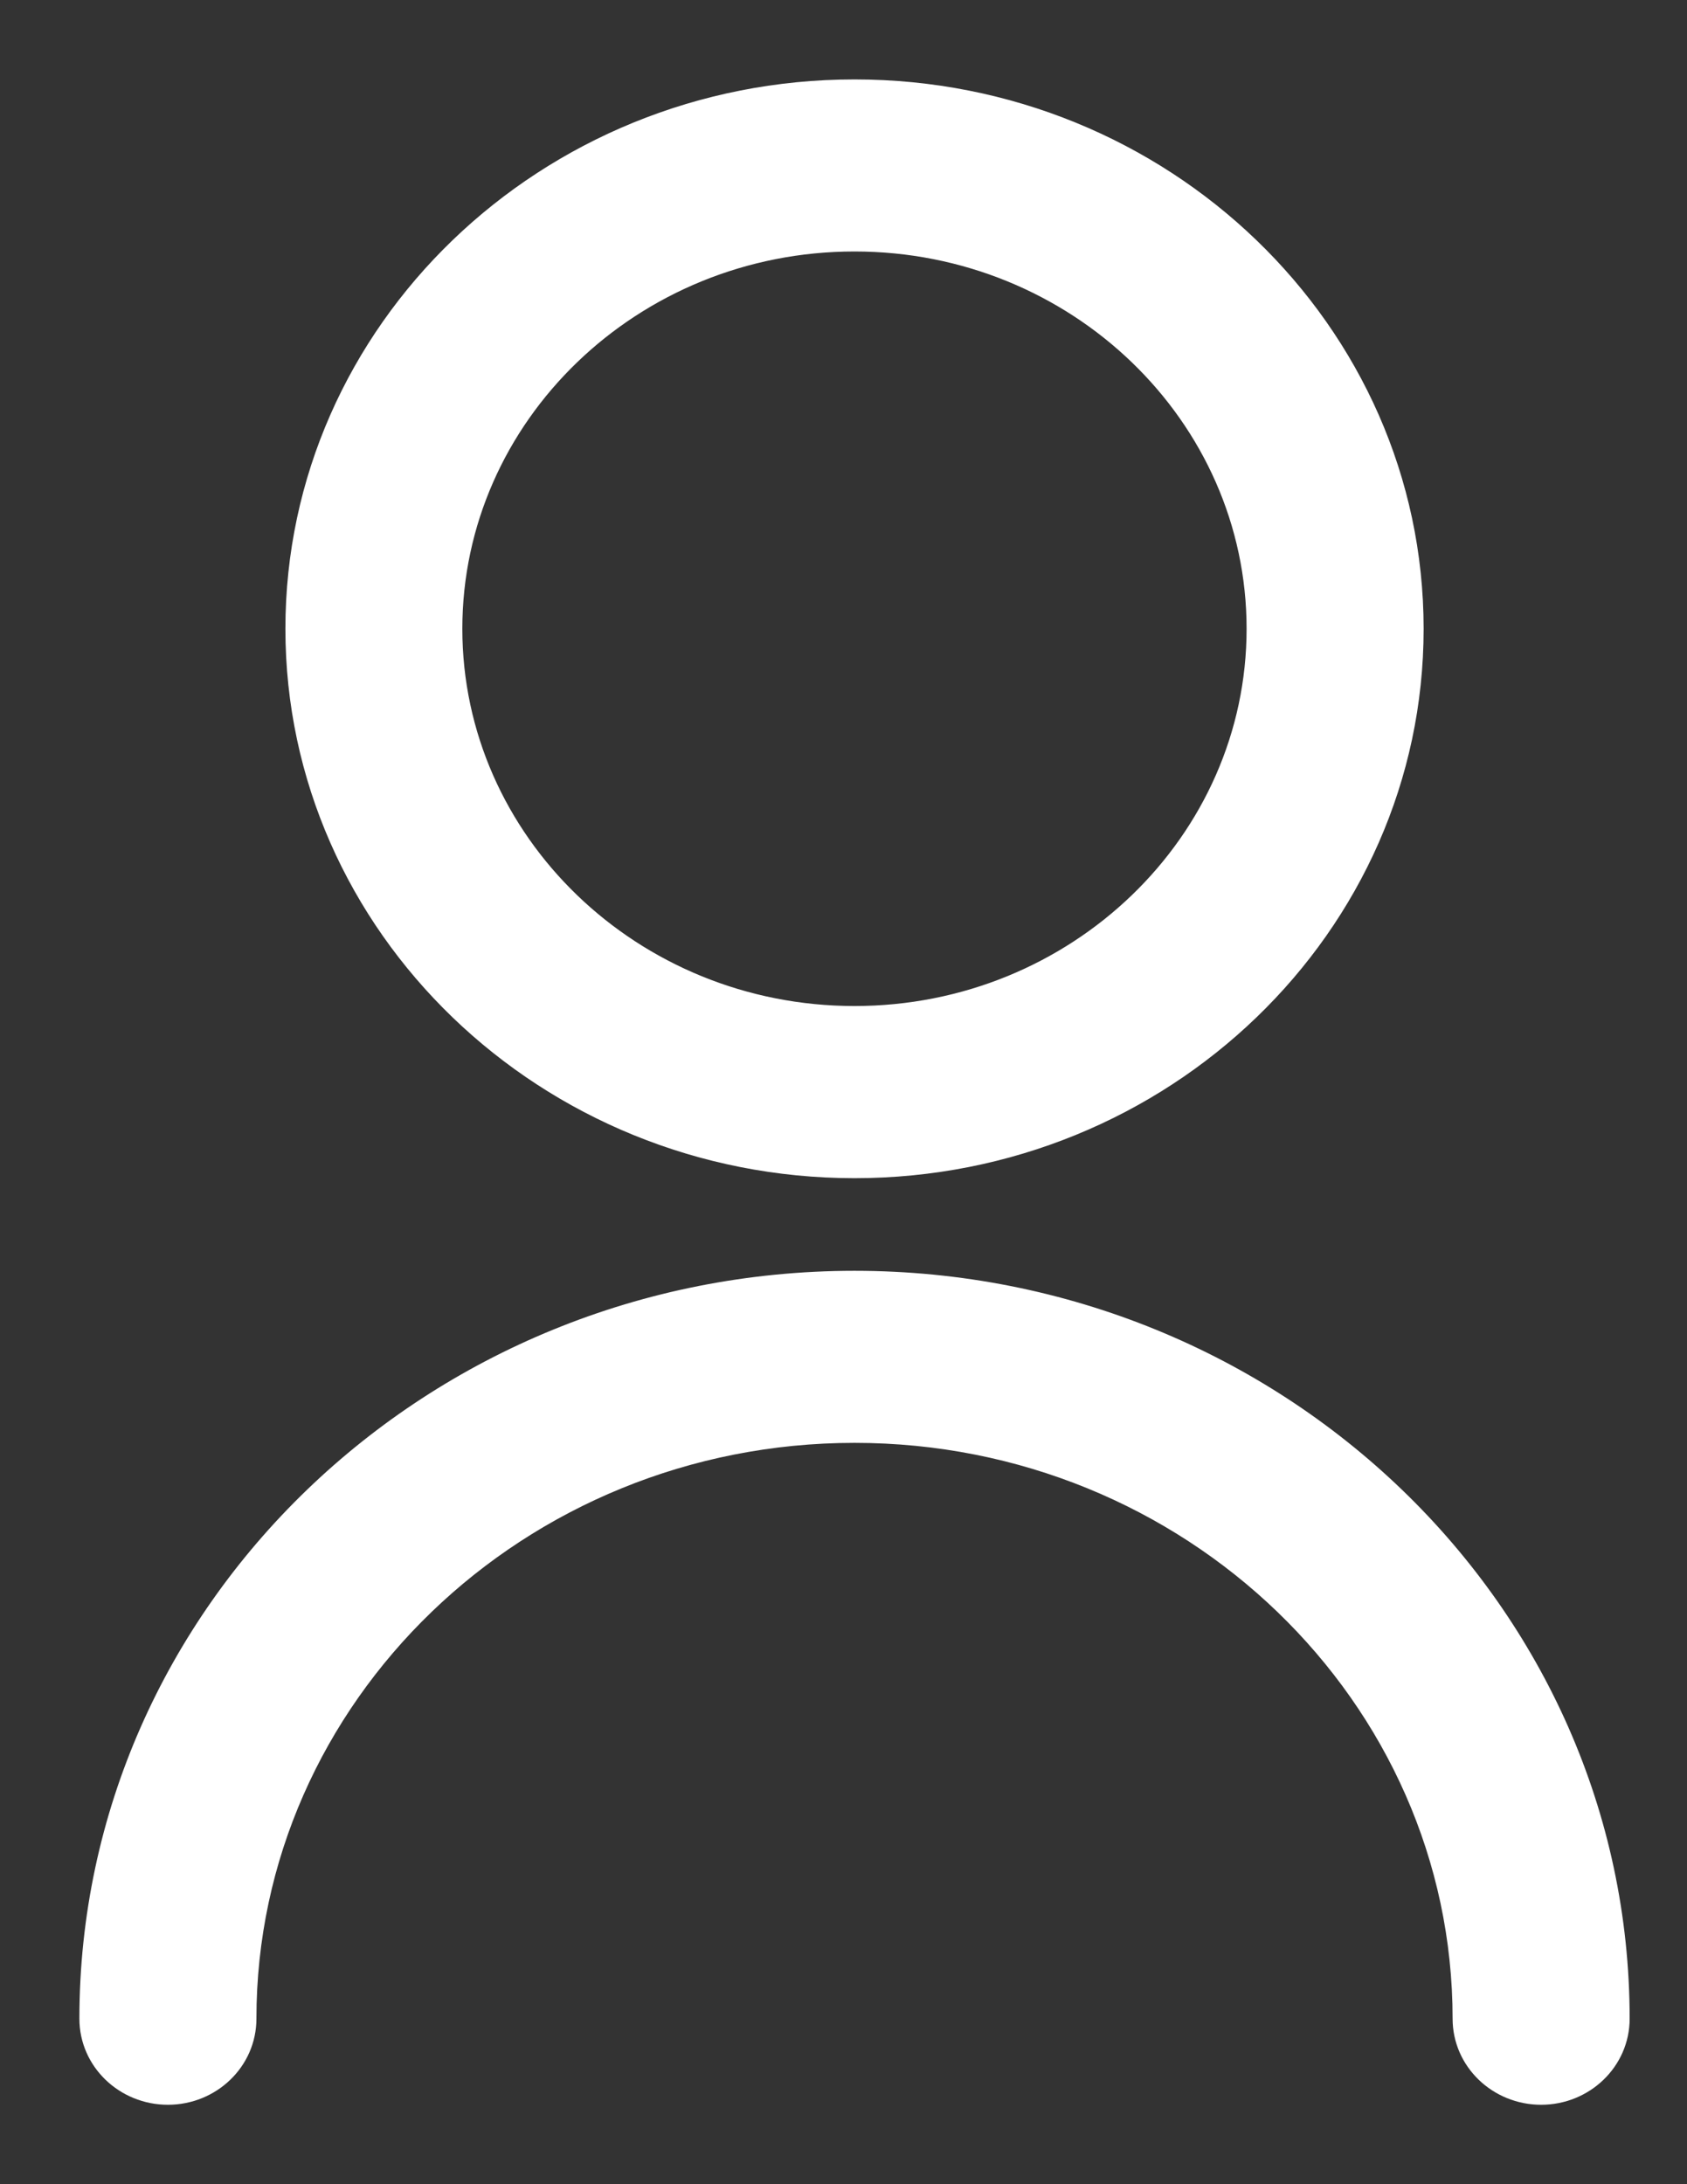
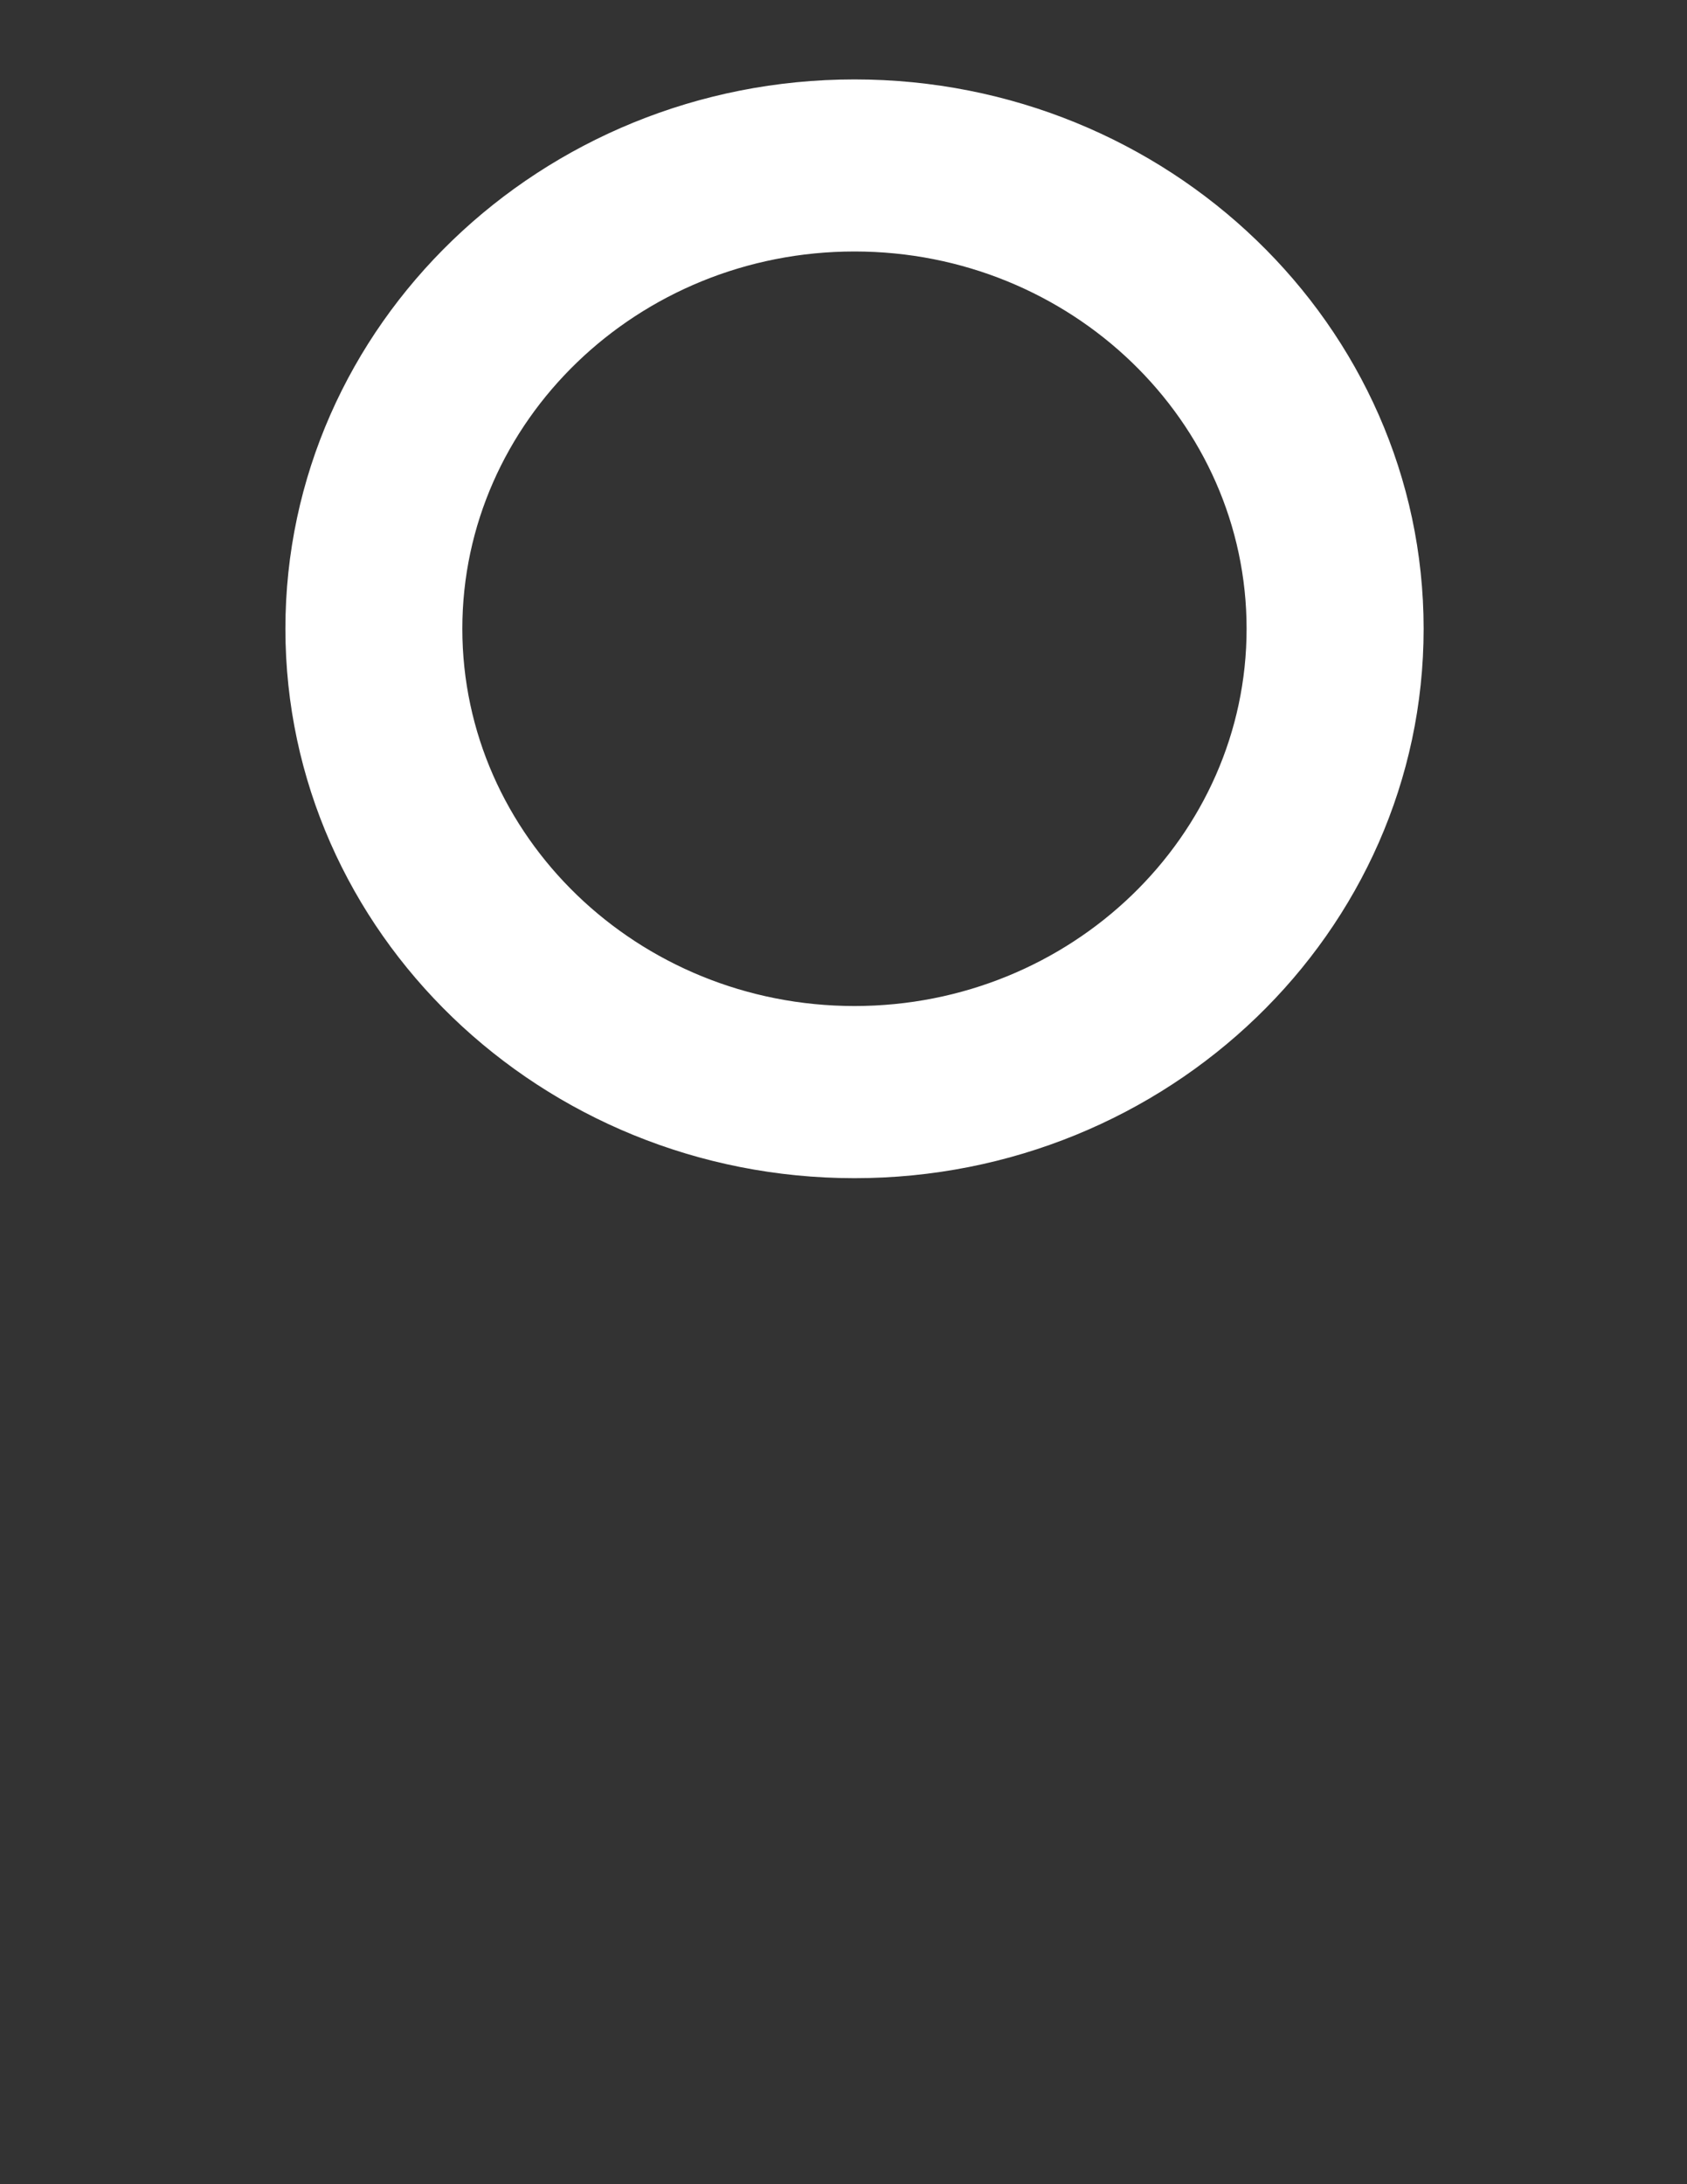
<svg xmlns="http://www.w3.org/2000/svg" width="17" height="22" viewBox="0 0 17 22" fill="none">
  <rect x="0" y="0" width="17" height="22" fill="#333333" stroke="none" />
  <path d="M8.611 11.767C11.715 11.767 14.246 9.333 14.246 6.333C14.246 3.334 11.715 0.9 8.611 0.9C5.507 0.9 2.976 3.334 2.976 6.333C2.976 9.333 5.507 11.767 8.611 11.767ZM8.611 2.433C10.848 2.433 12.662 4.186 12.662 6.333C12.662 8.48 10.848 10.233 8.611 10.233C6.373 10.233 4.559 8.48 4.559 6.333C4.559 4.186 6.373 2.433 8.611 2.433Z" fill="white" stroke="white" stroke-width="0.2" />
-   <path d="M8.611 12.9C4.363 12.9 0.9 16.231 0.9 20.333C0.9 20.76 1.258 21.1 1.692 21.1C2.126 21.1 2.484 20.76 2.484 20.333C2.484 17.084 5.229 14.433 8.611 14.433C11.993 14.433 14.738 17.084 14.738 20.333C14.738 20.76 15.096 21.1 15.53 21.1C15.964 21.1 16.322 20.76 16.322 20.333C16.322 16.231 12.859 12.9 8.611 12.9Z" fill="white" stroke="white" stroke-width="0.2" />
</svg>